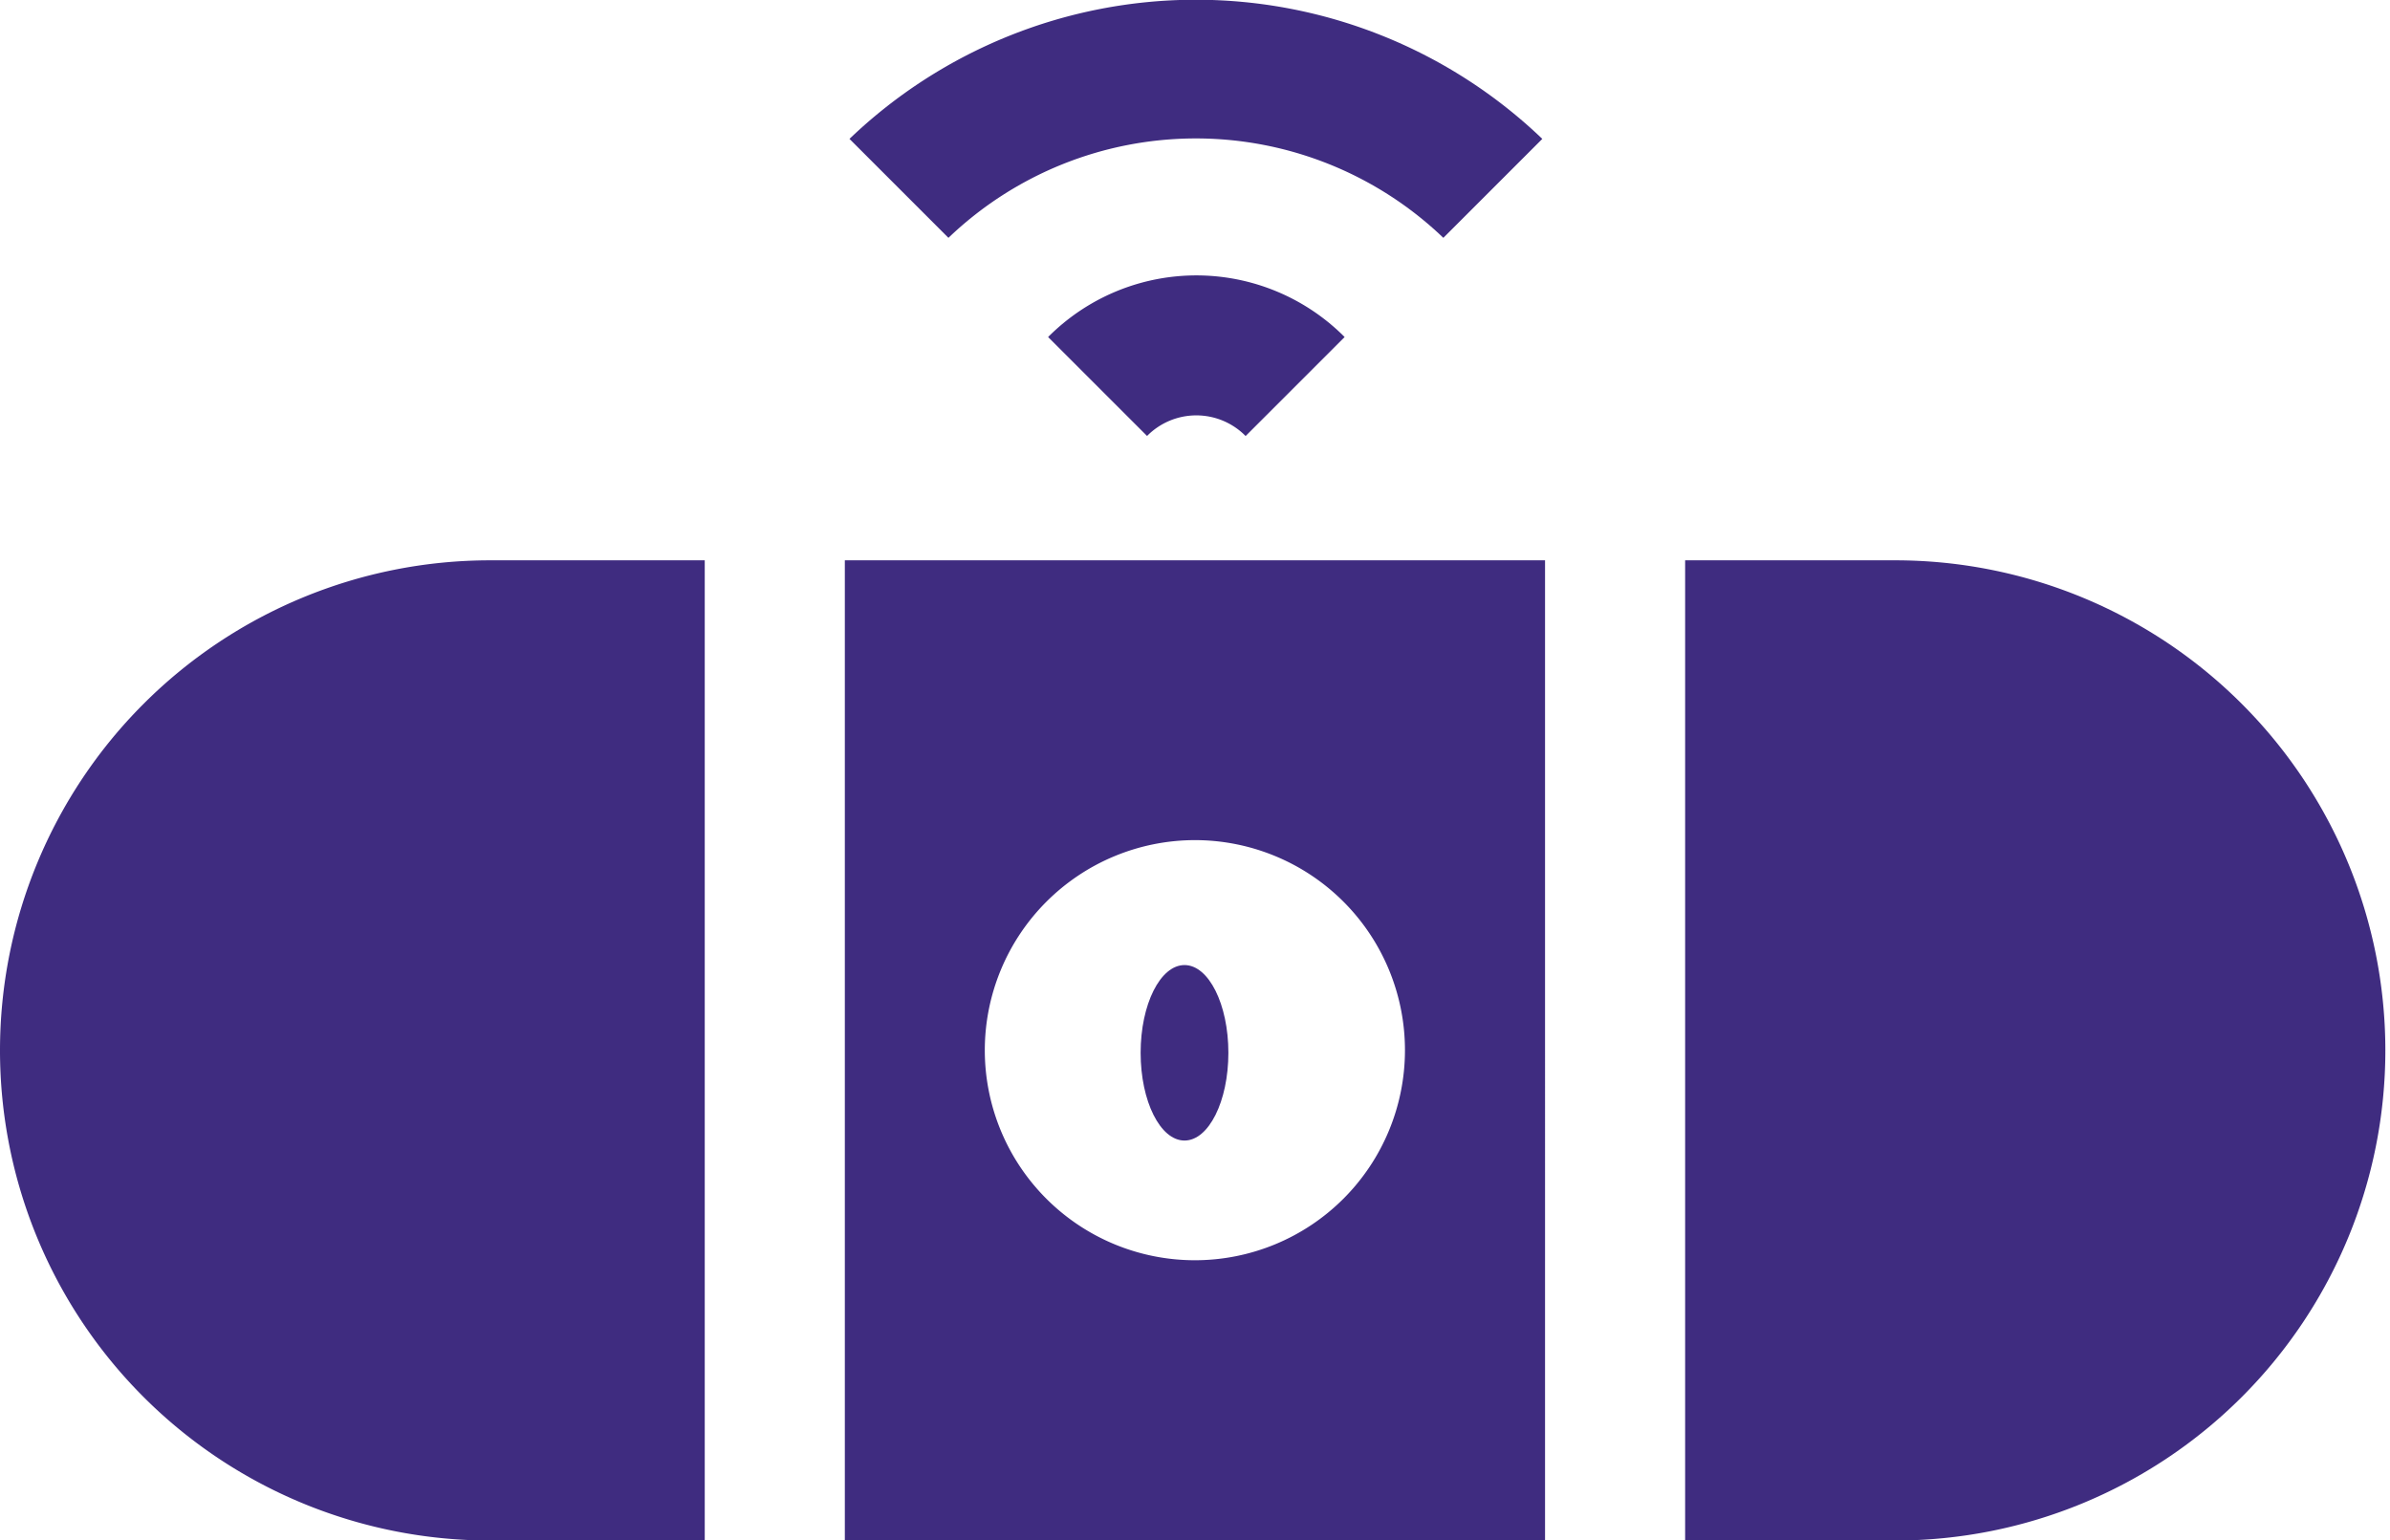
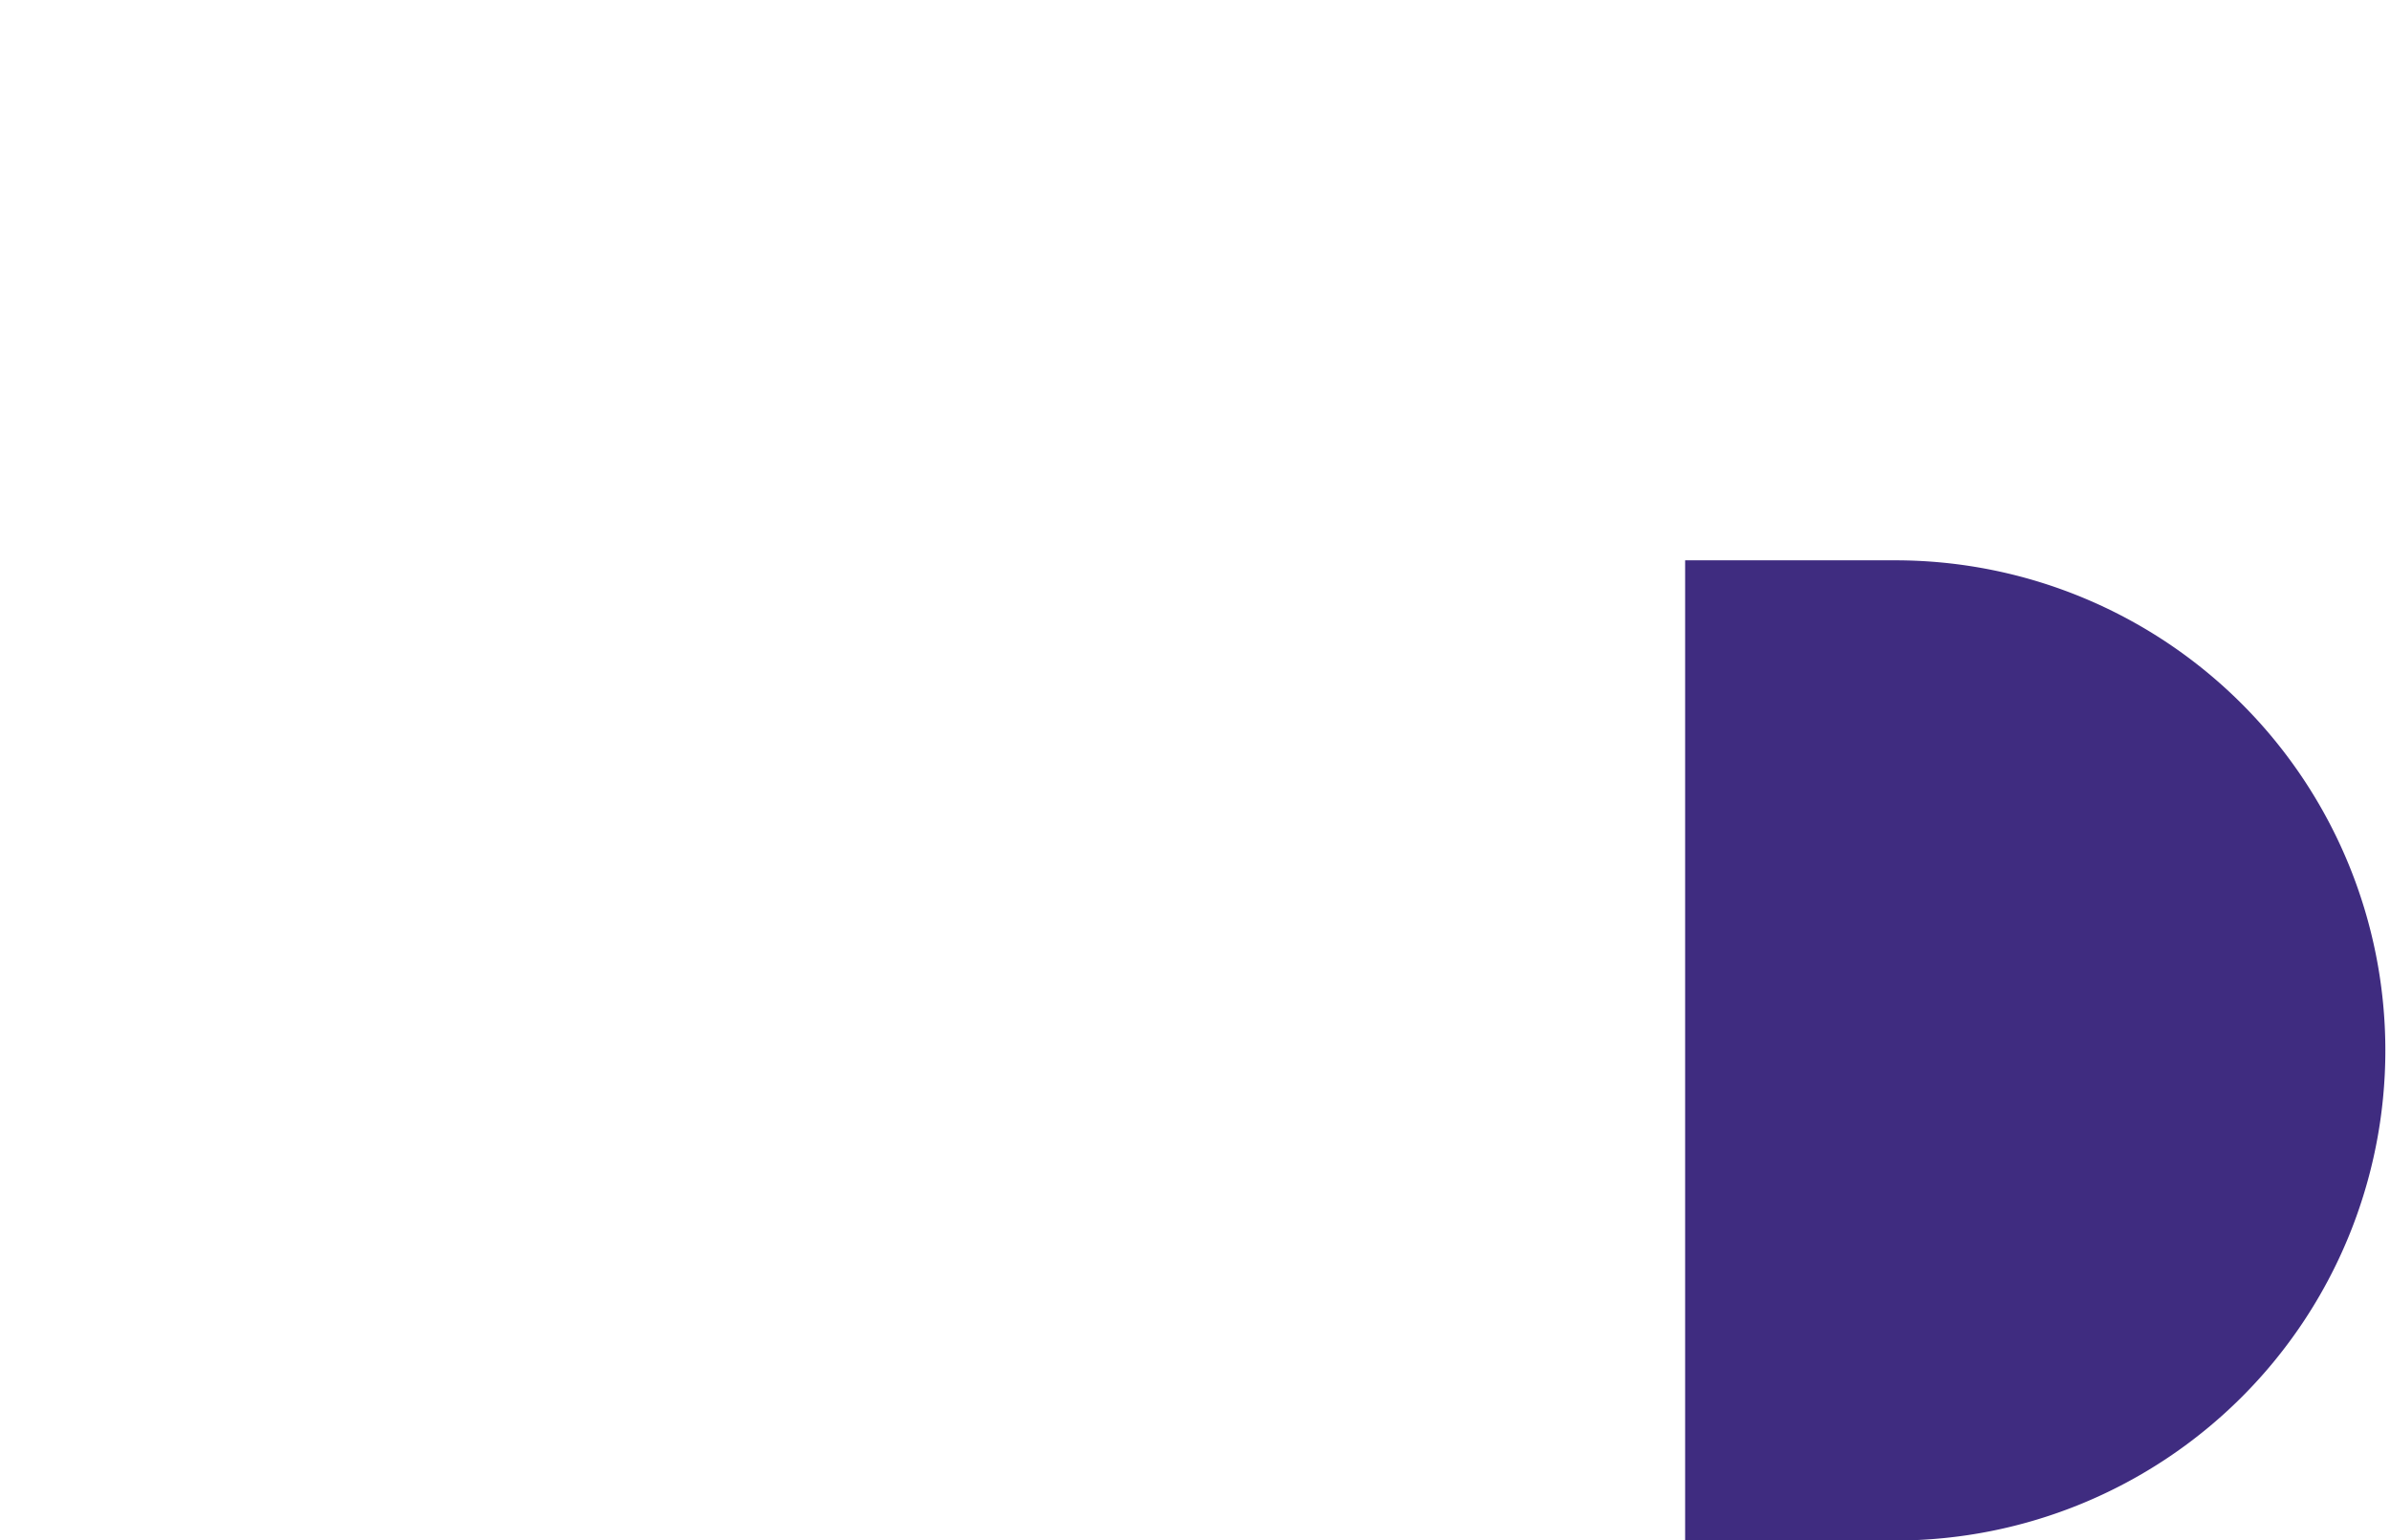
<svg xmlns="http://www.w3.org/2000/svg" id="bluetooth" width="20.046" height="12.92" viewBox="0 0 20.046 12.92">
-   <path id="Path_173" data-name="Path 173" d="M226.1,151.345l.83-.83a1.754,1.754,0,0,0-2.487,0l.83.83a.58.58,0,0,1,.826,0Z" transform="translate(-215.652 -147.688)" fill="#3f2c80" />
-   <path id="Path_174" data-name="Path 174" d="M181.988,92.167l.83.83a3,3,0,0,1,4.151,0l.83-.83A4.2,4.2,0,0,0,181.988,92.167Z" transform="translate(-174.863 -91.002)" fill="#3f2c80" />
-   <ellipse id="Ellipse_7" data-name="Ellipse 7" cx="0.368" cy="0.736" rx="0.368" ry="0.736" transform="translate(9.567 8.095)" fill="#3f2c80" />
-   <path id="Path_175" data-name="Path 175" d="M181,219.22h5.873V211H181Zm2.936-5.873a1.762,1.762,0,1,1-1.762,1.762A1.764,1.764,0,0,1,183.936,213.347Z" transform="translate(-173.914 -206.3)" fill="#3f2c80" />
  <path id="Path_176" data-name="Path 176" d="M362.762,211H361v8.222h1.762a4.111,4.111,0,1,0,0-8.222Z" transform="translate(-346.866 -206.3)" fill="#3f2c80" />
-   <path id="Path_177" data-name="Path 177" d="M4.111,219.22h1.8V211h-1.8a4.111,4.111,0,0,0,0,8.222Z" transform="translate(0 -206.3)" fill="#3f2c80" />
</svg>